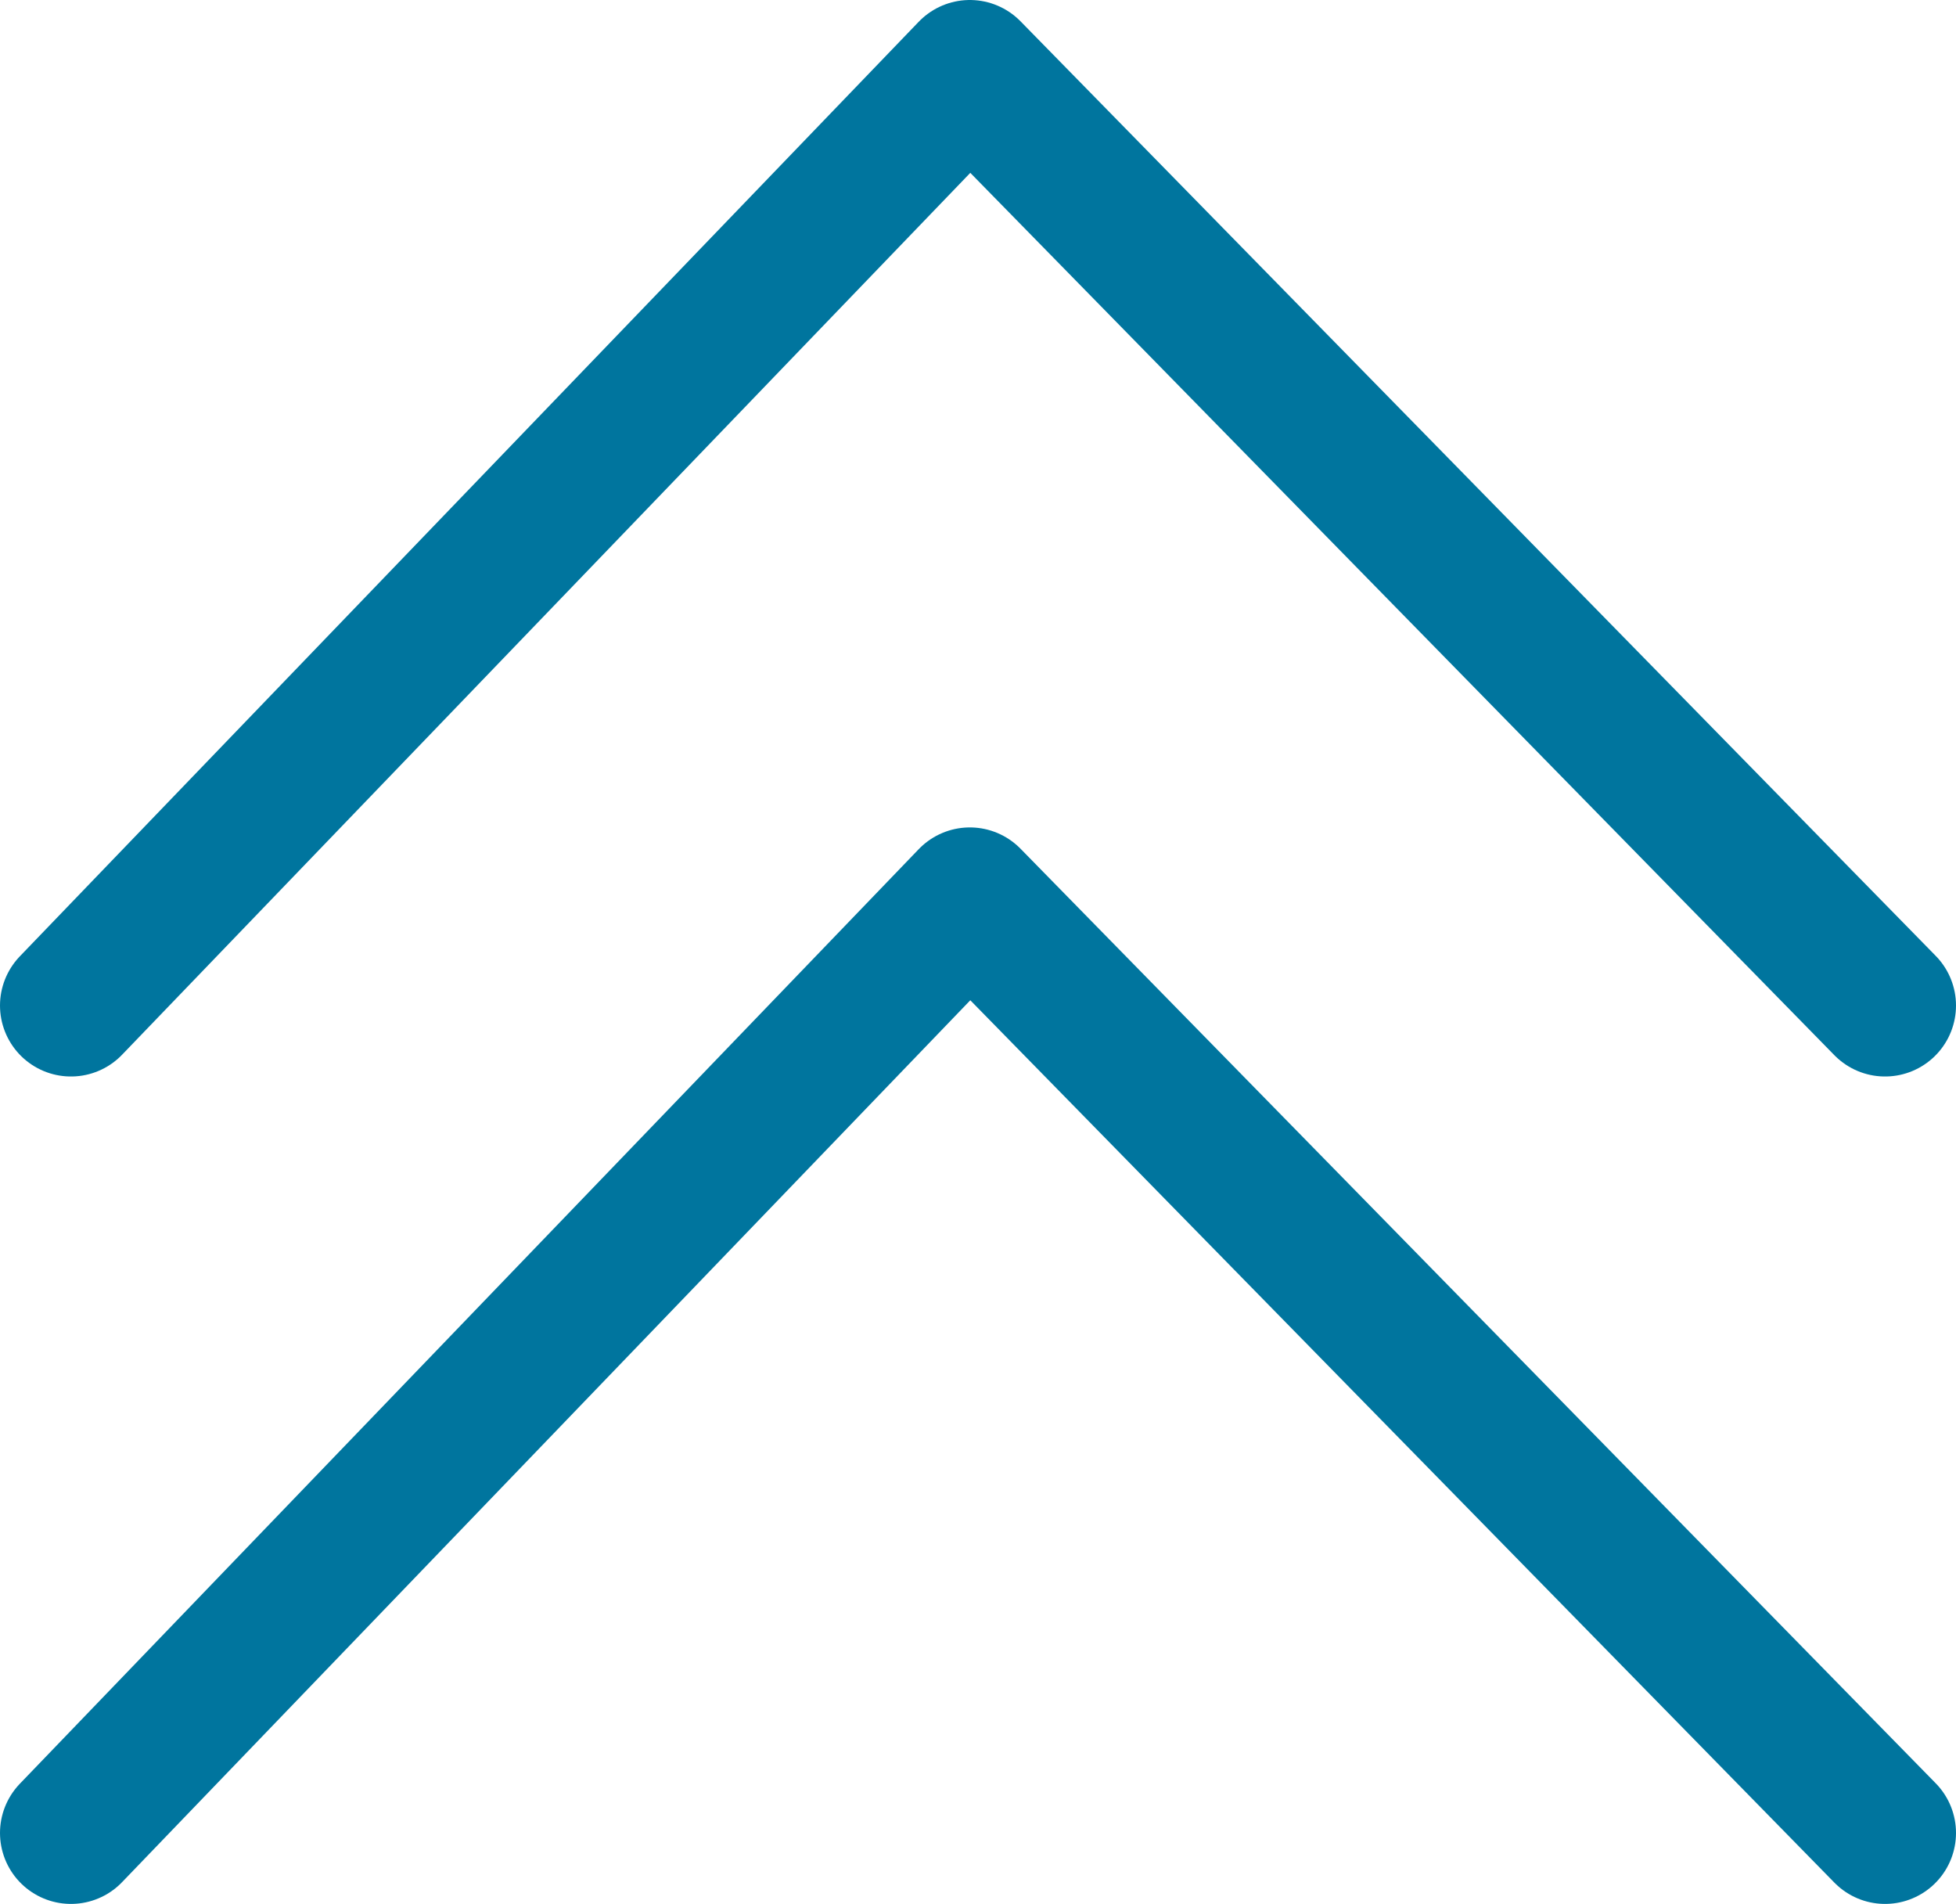
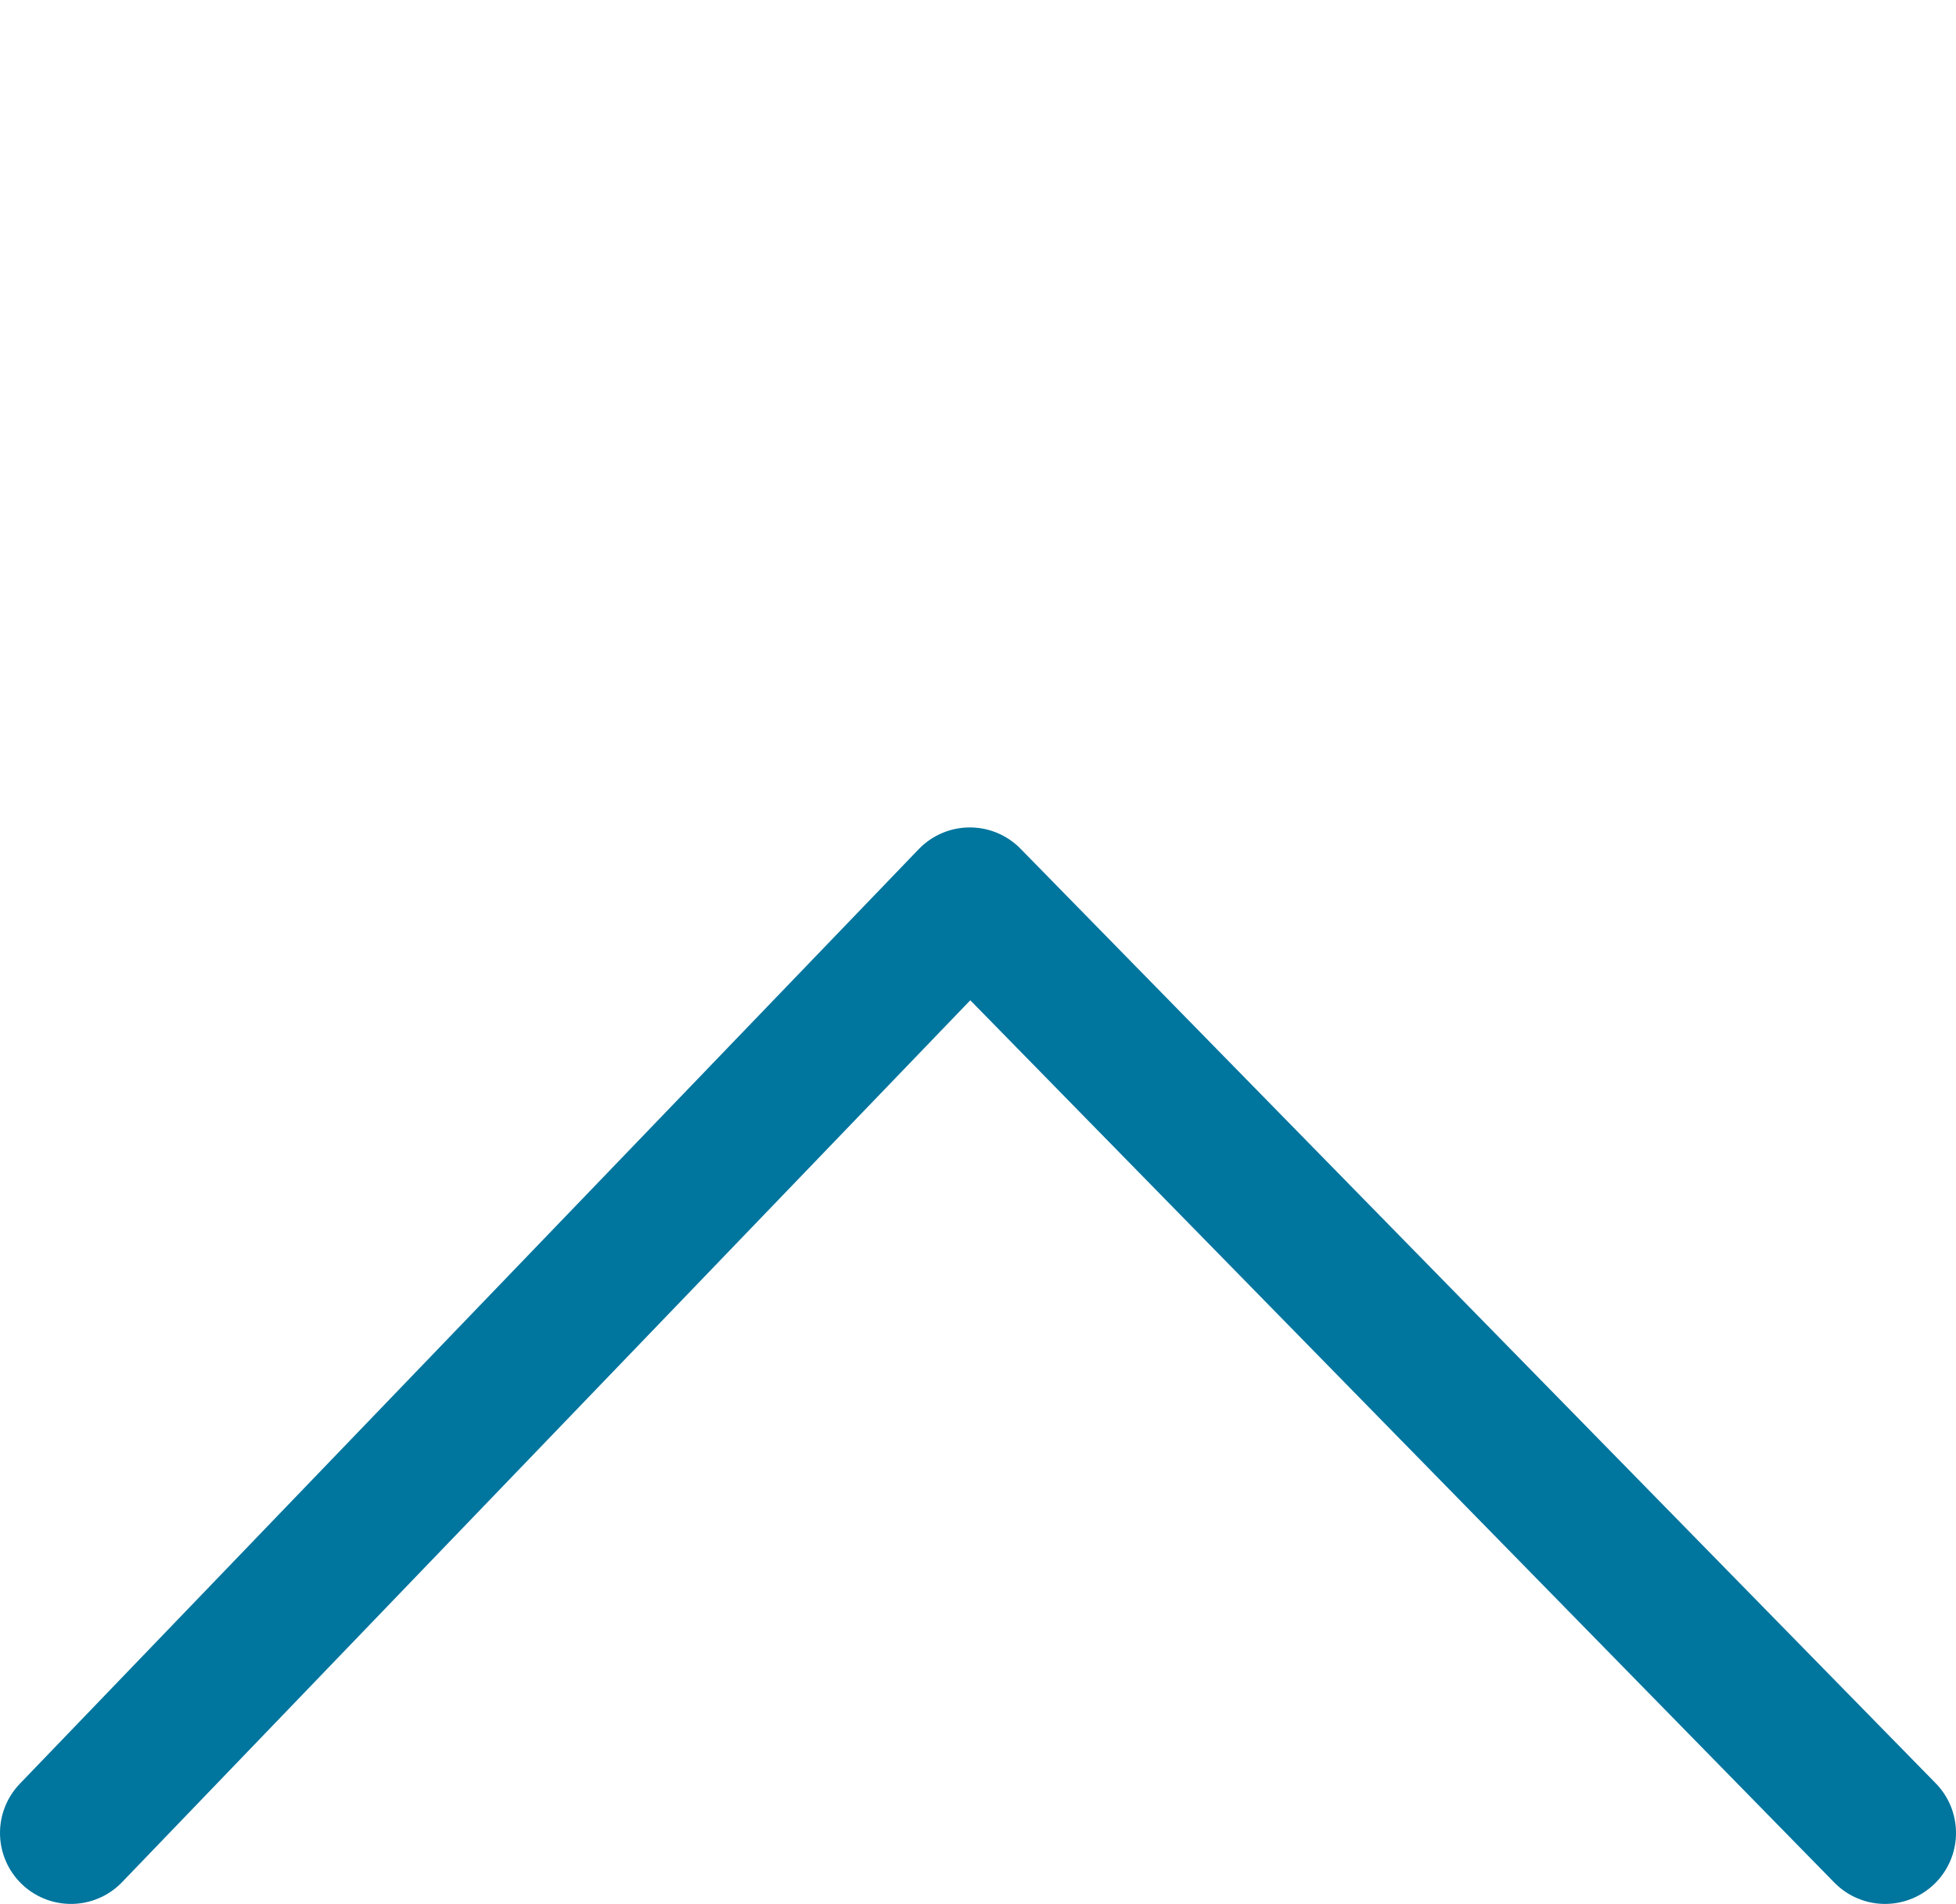
<svg xmlns="http://www.w3.org/2000/svg" id="a" width="27.57" height="26.83" viewBox="0 0 27.57 26.83">
  <defs>
    <style>.f{fill:none;stroke:#00759e;stroke-linecap:round;stroke-linejoin:round;stroke-width:2px;}</style>
  </defs>
  <g id="b">
    <g id="c">
      <path id="d" class="f" d="M26.57,25.83l-12.9-13.17L1,25.83" />
-       <path id="e" class="f" d="M26.57,14.17L13.67,1,1,14.17" />
    </g>
  </g>
</svg>